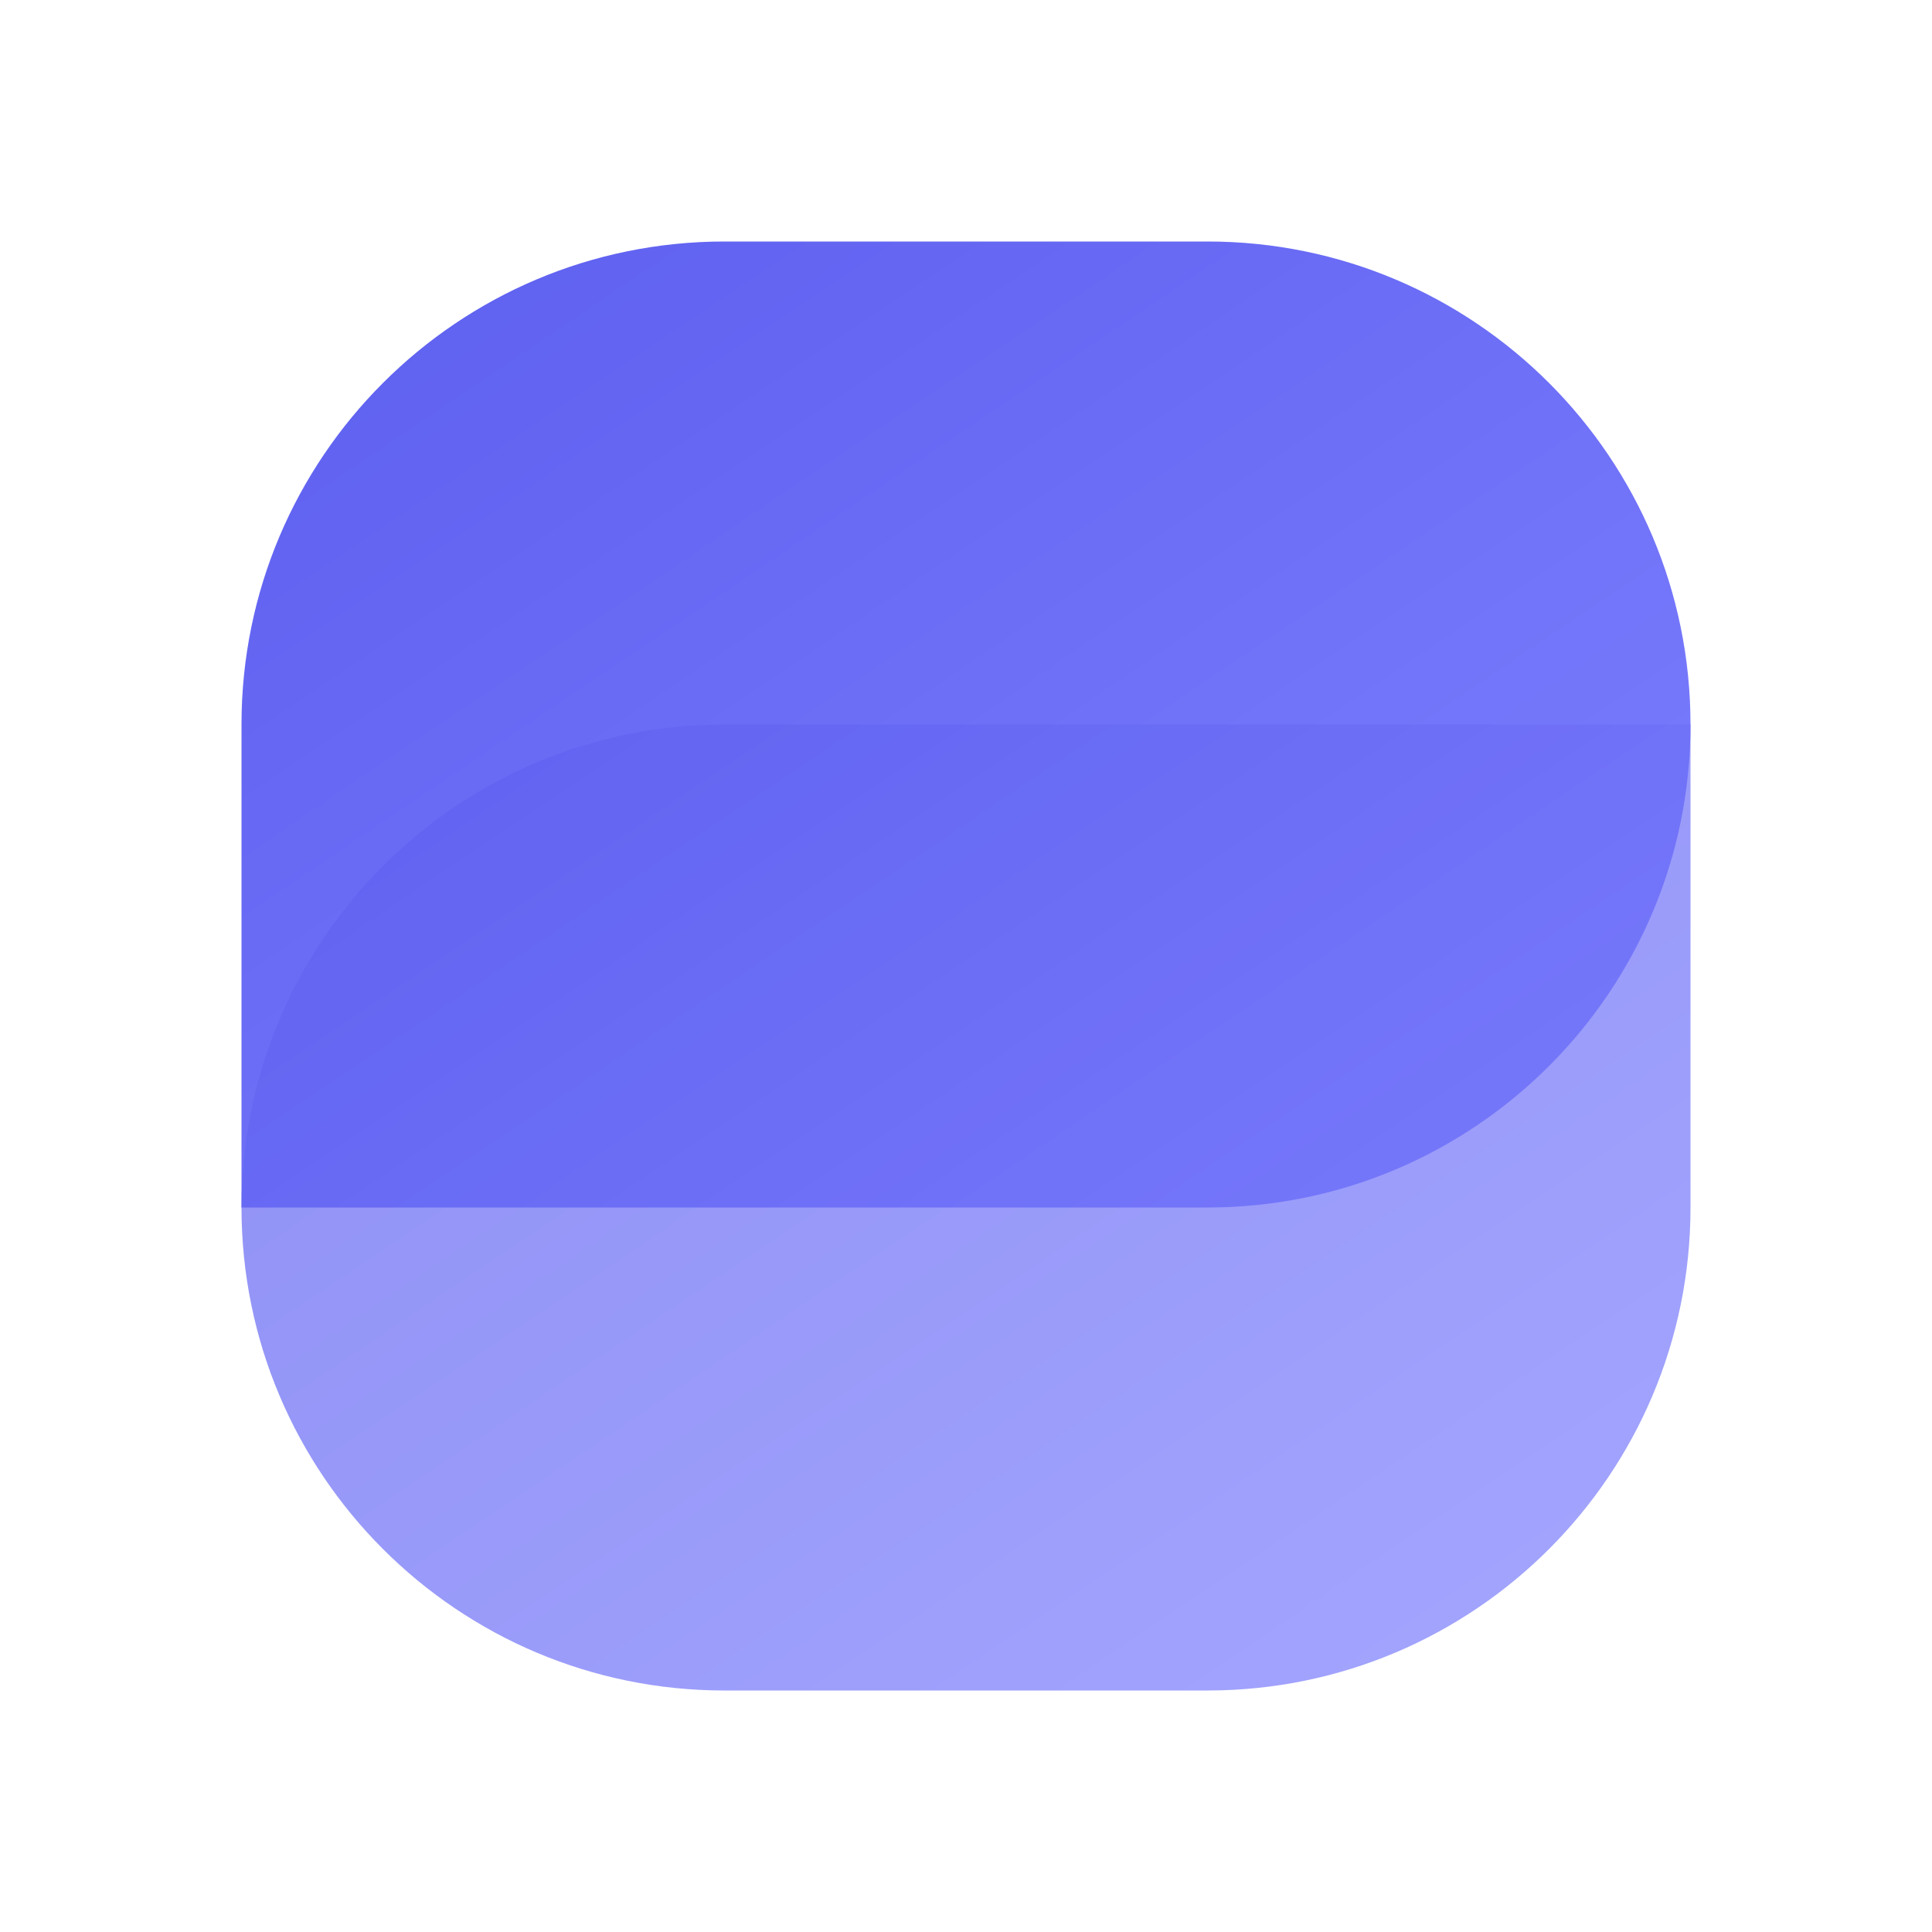
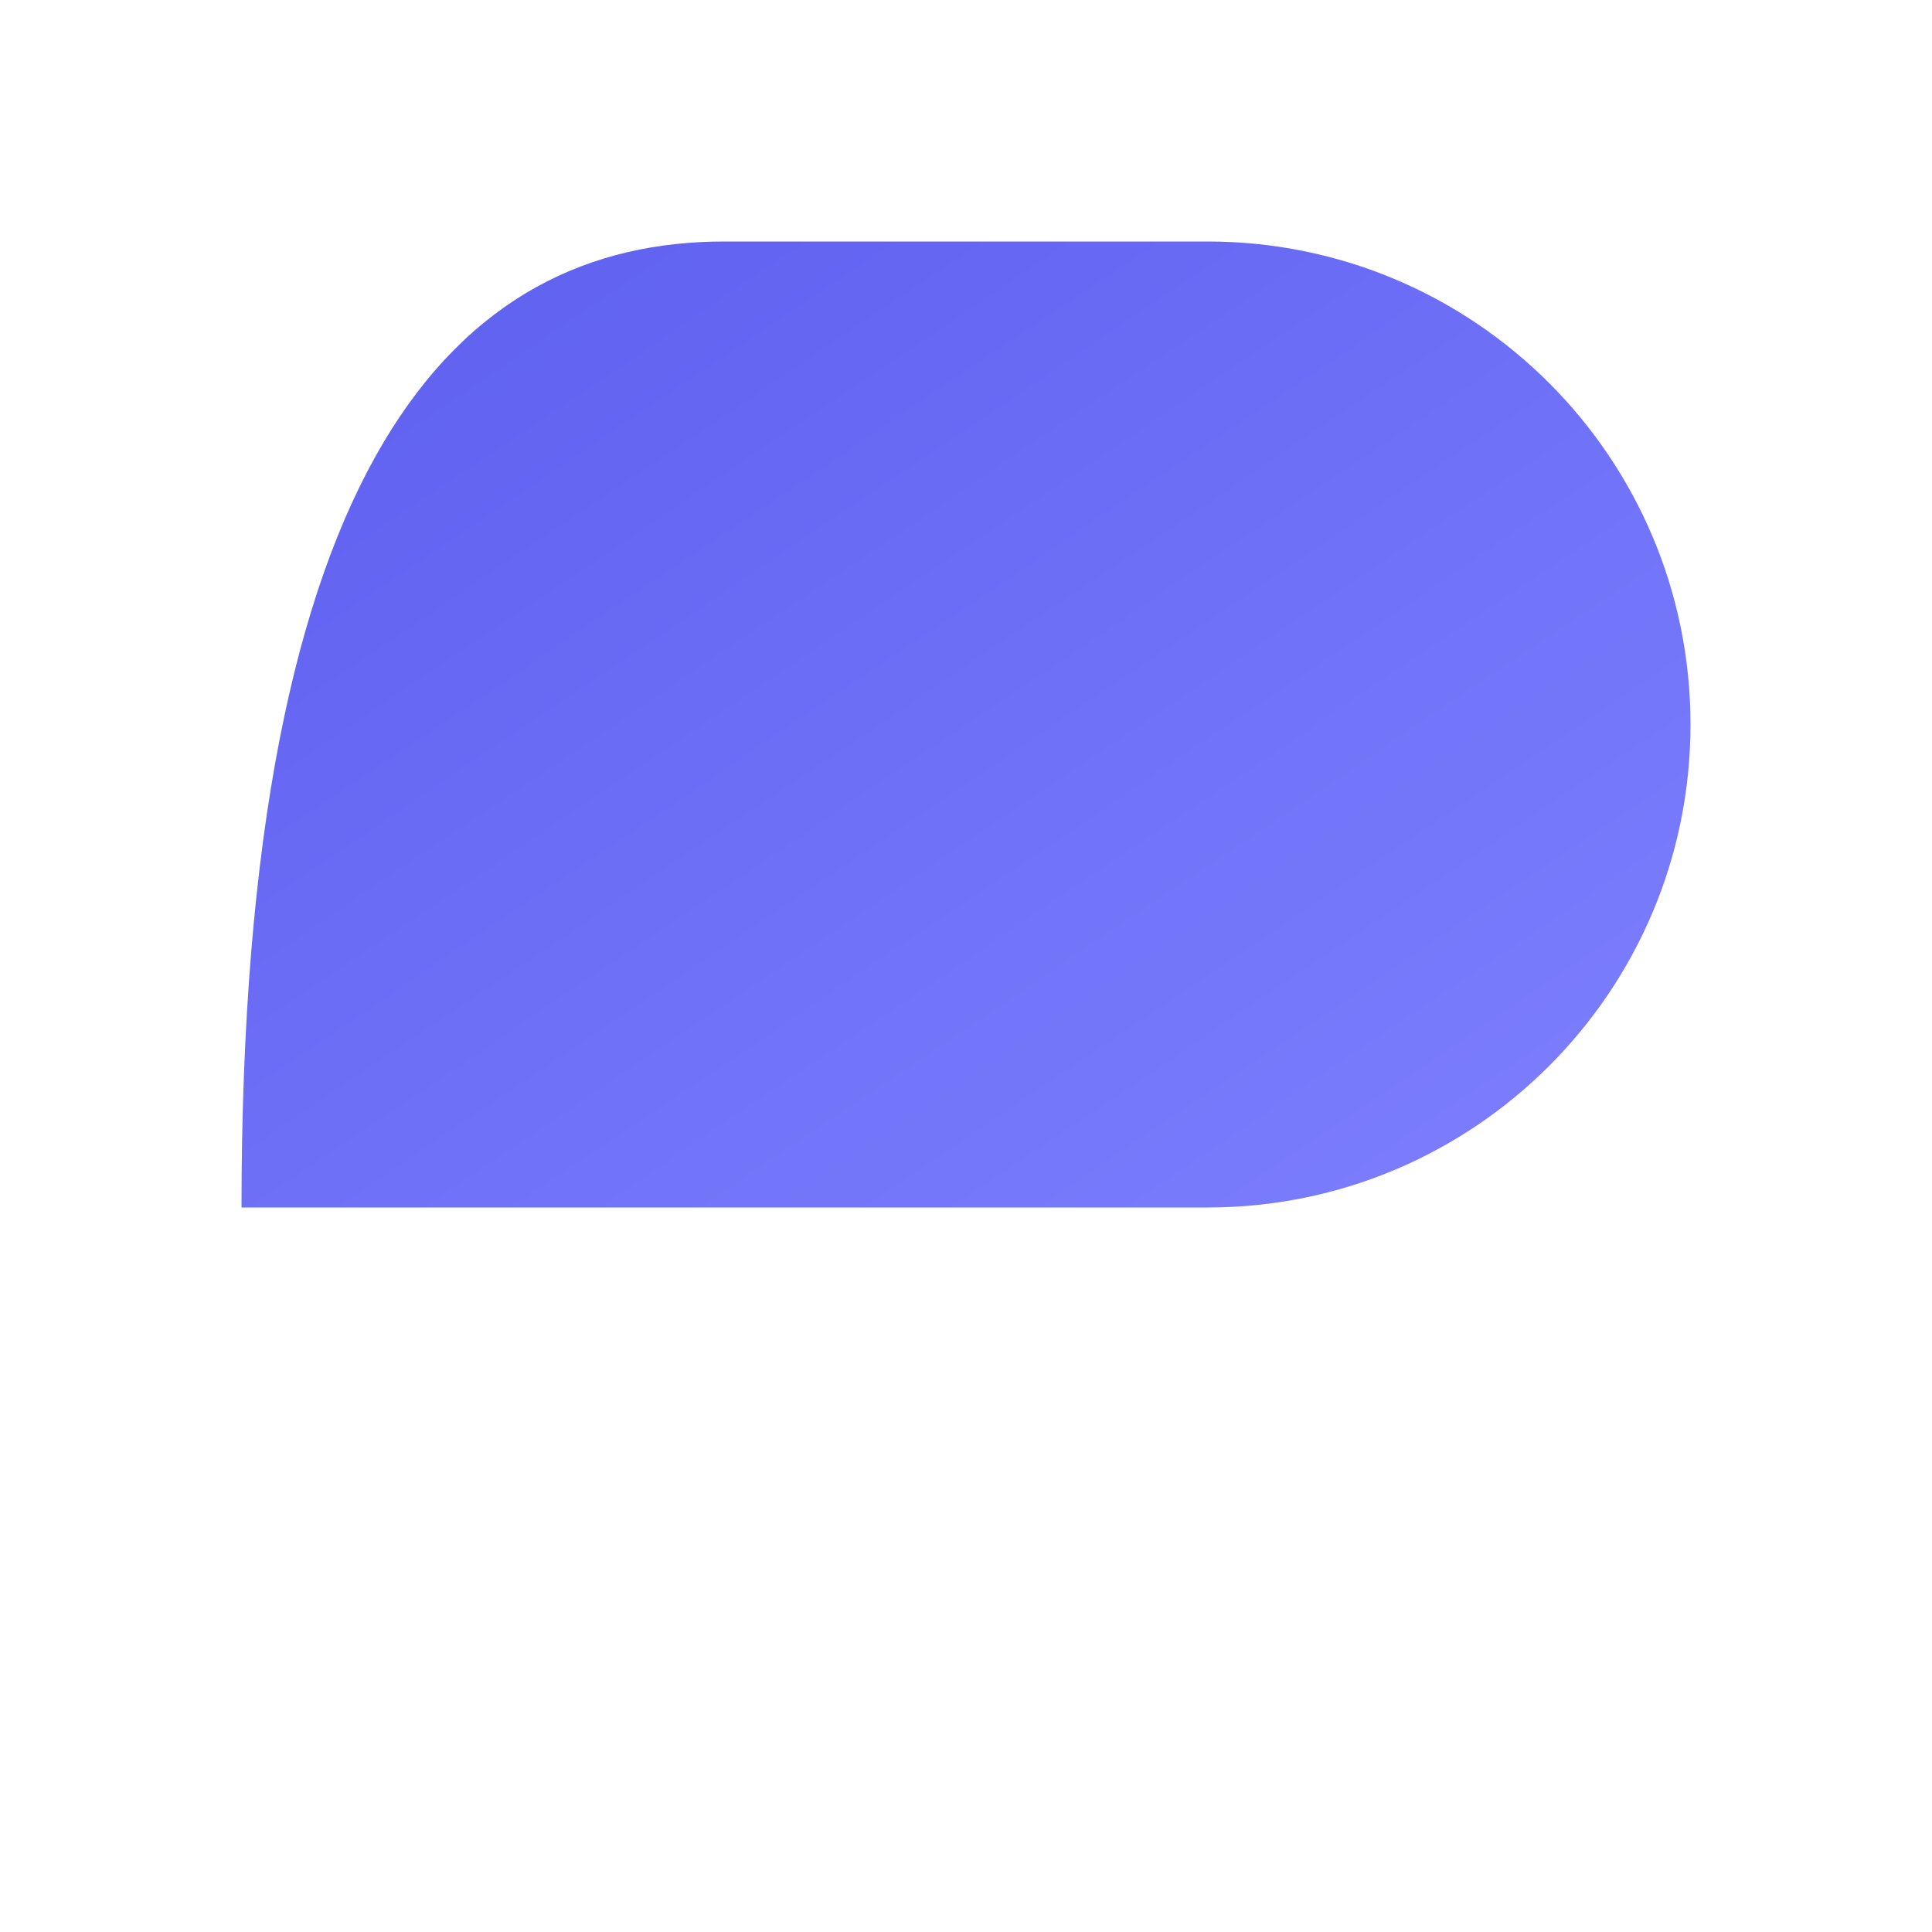
<svg xmlns="http://www.w3.org/2000/svg" width="64" height="64" viewBox="0 0 64 64" fill="none">
  <defs>
    <linearGradient id="grad1" x1="0%" y1="0%" x2="100%" y2="100%">
      <stop offset="0%" style="stop-color:#5D5FEF;stop-opacity:1" />
      <stop offset="100%" style="stop-color:#7E80FF;stop-opacity:1" />
    </linearGradient>
  </defs>
-   <path d="M24 8H40C48.837 8 56 15.163 56 24V24C56 32.837 48.837 40 40 40H8V24C8 15.163 15.163 8 24 8Z" fill="url(#grad1)" />
-   <path d="M40 56H24C15.163 56 8 48.837 8 40V40C8 31.163 15.163 24 24 24H56V40C56 48.837 48.837 56 40 56Z" fill="url(#grad1)" opacity="0.7" />
+   <path d="M24 8H40C48.837 8 56 15.163 56 24V24C56 32.837 48.837 40 40 40H8C8 15.163 15.163 8 24 8Z" fill="url(#grad1)" />
</svg>